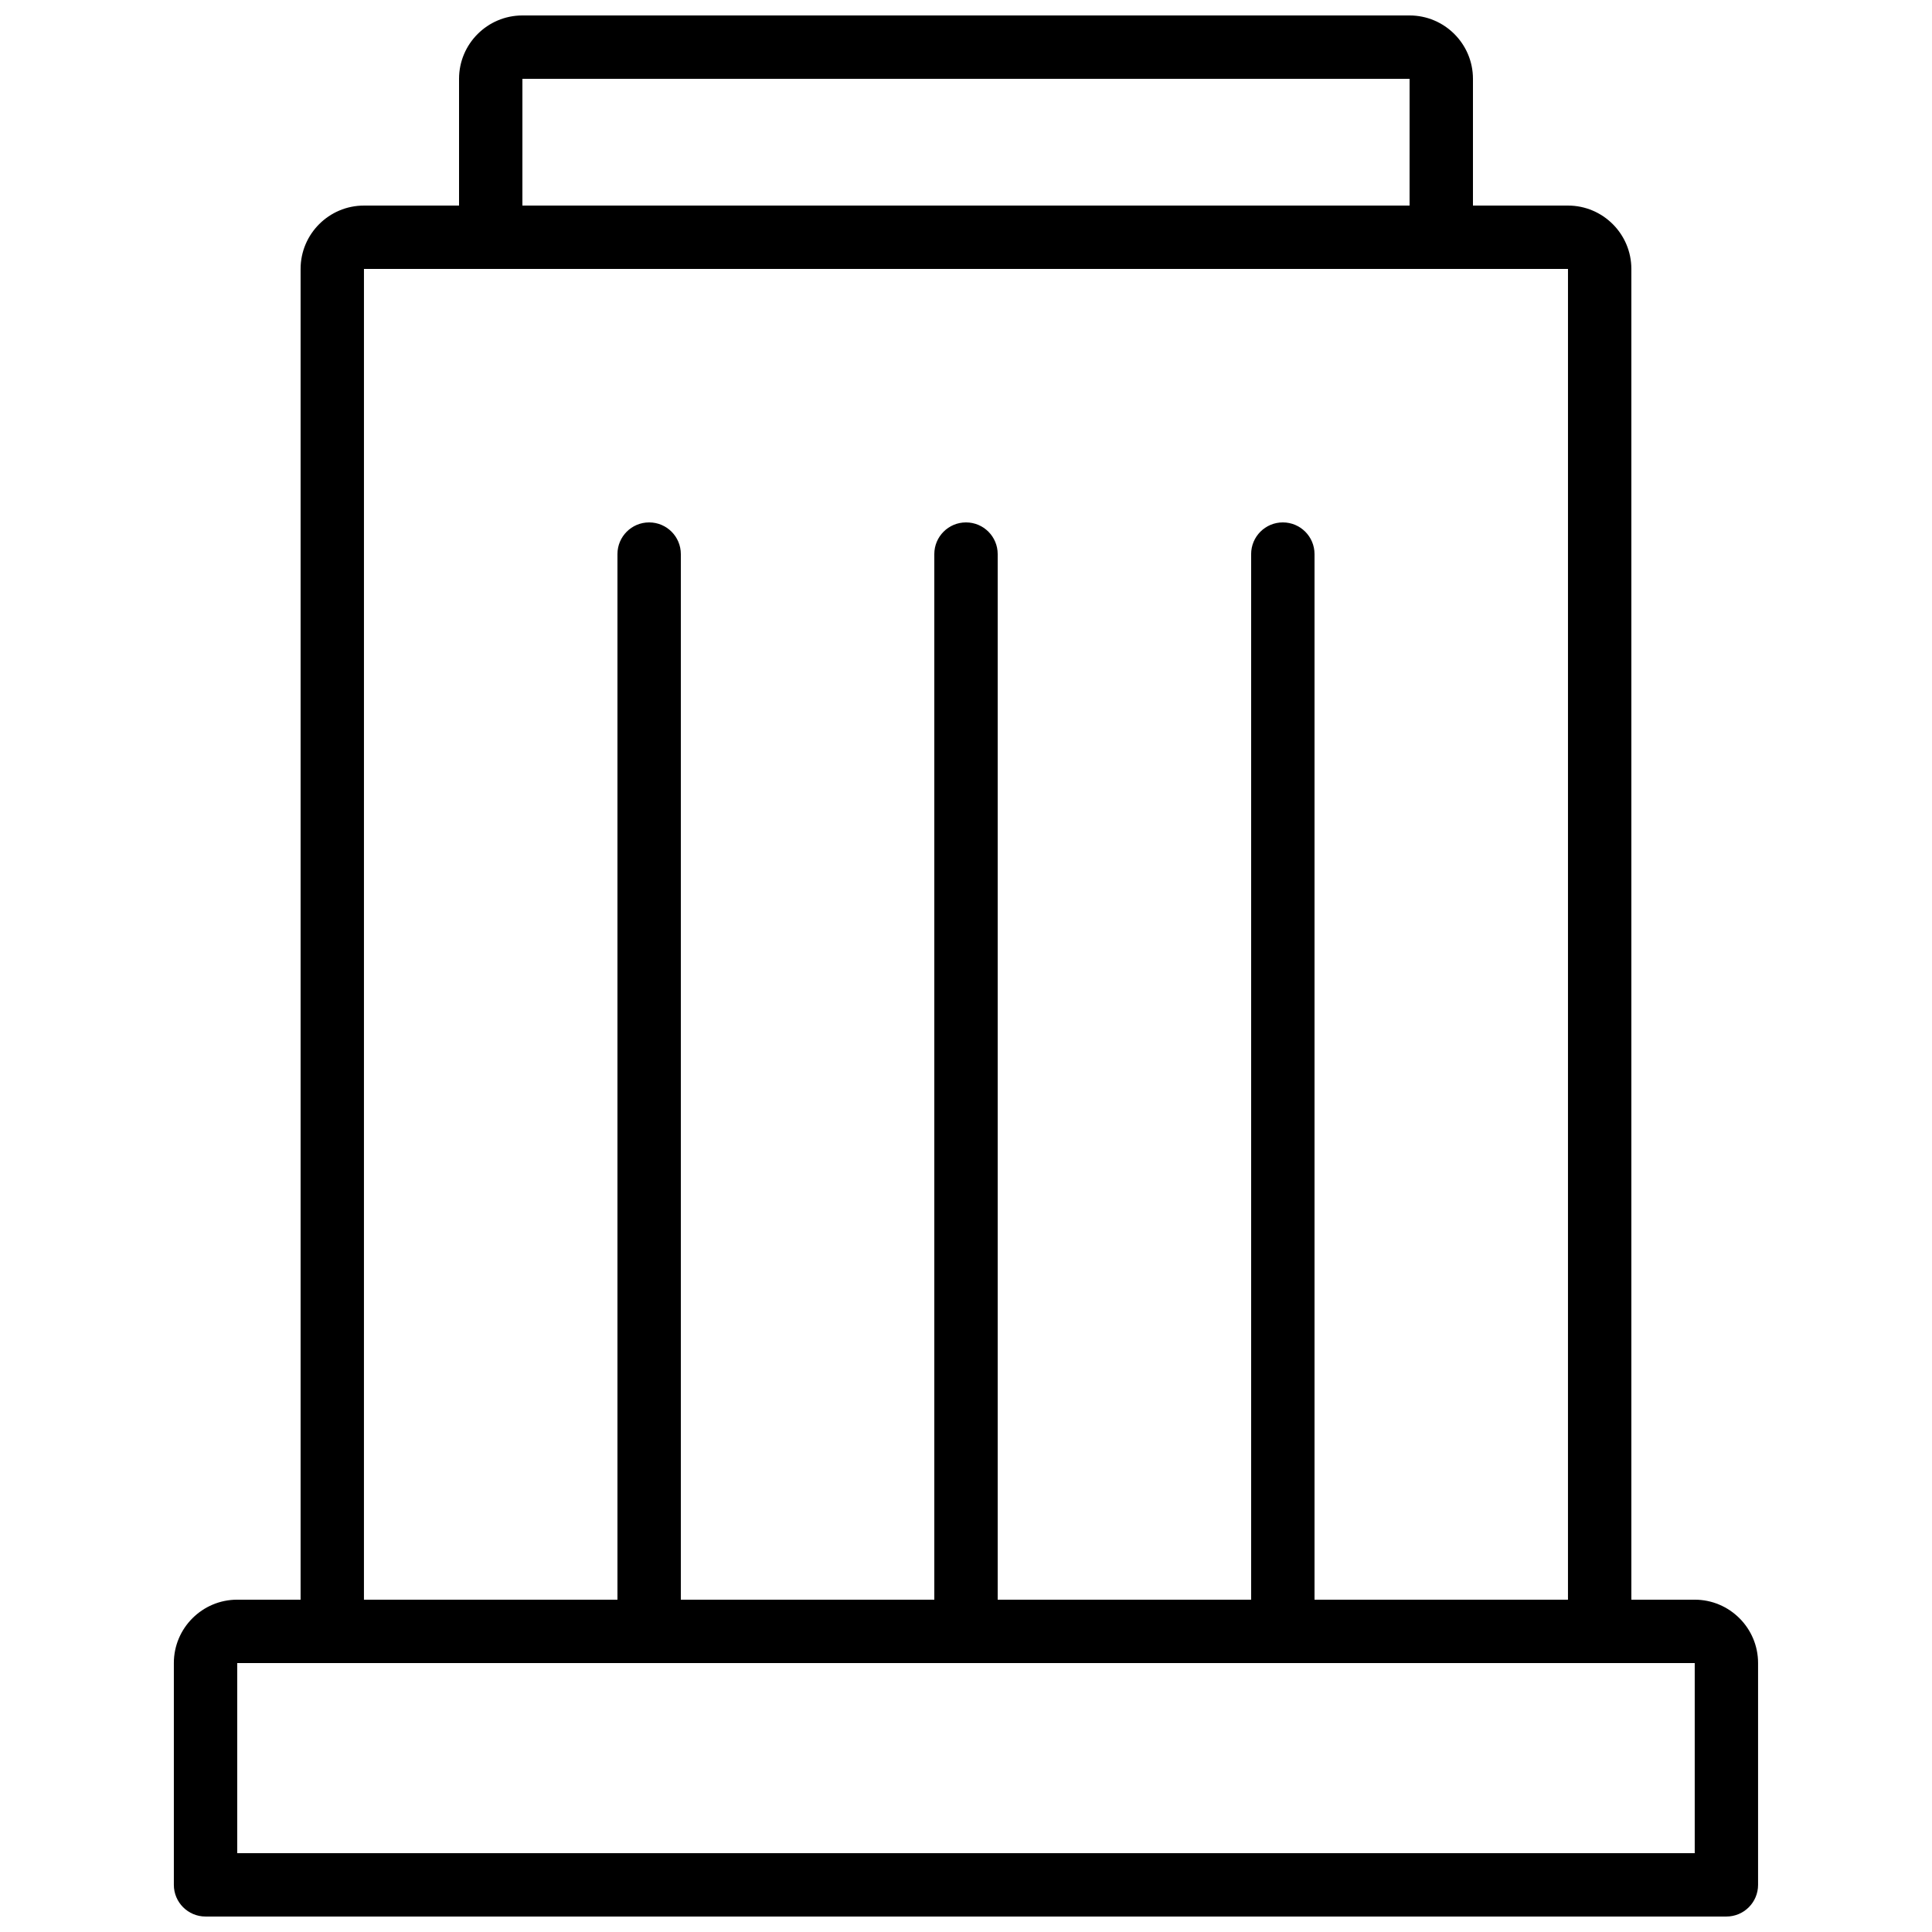
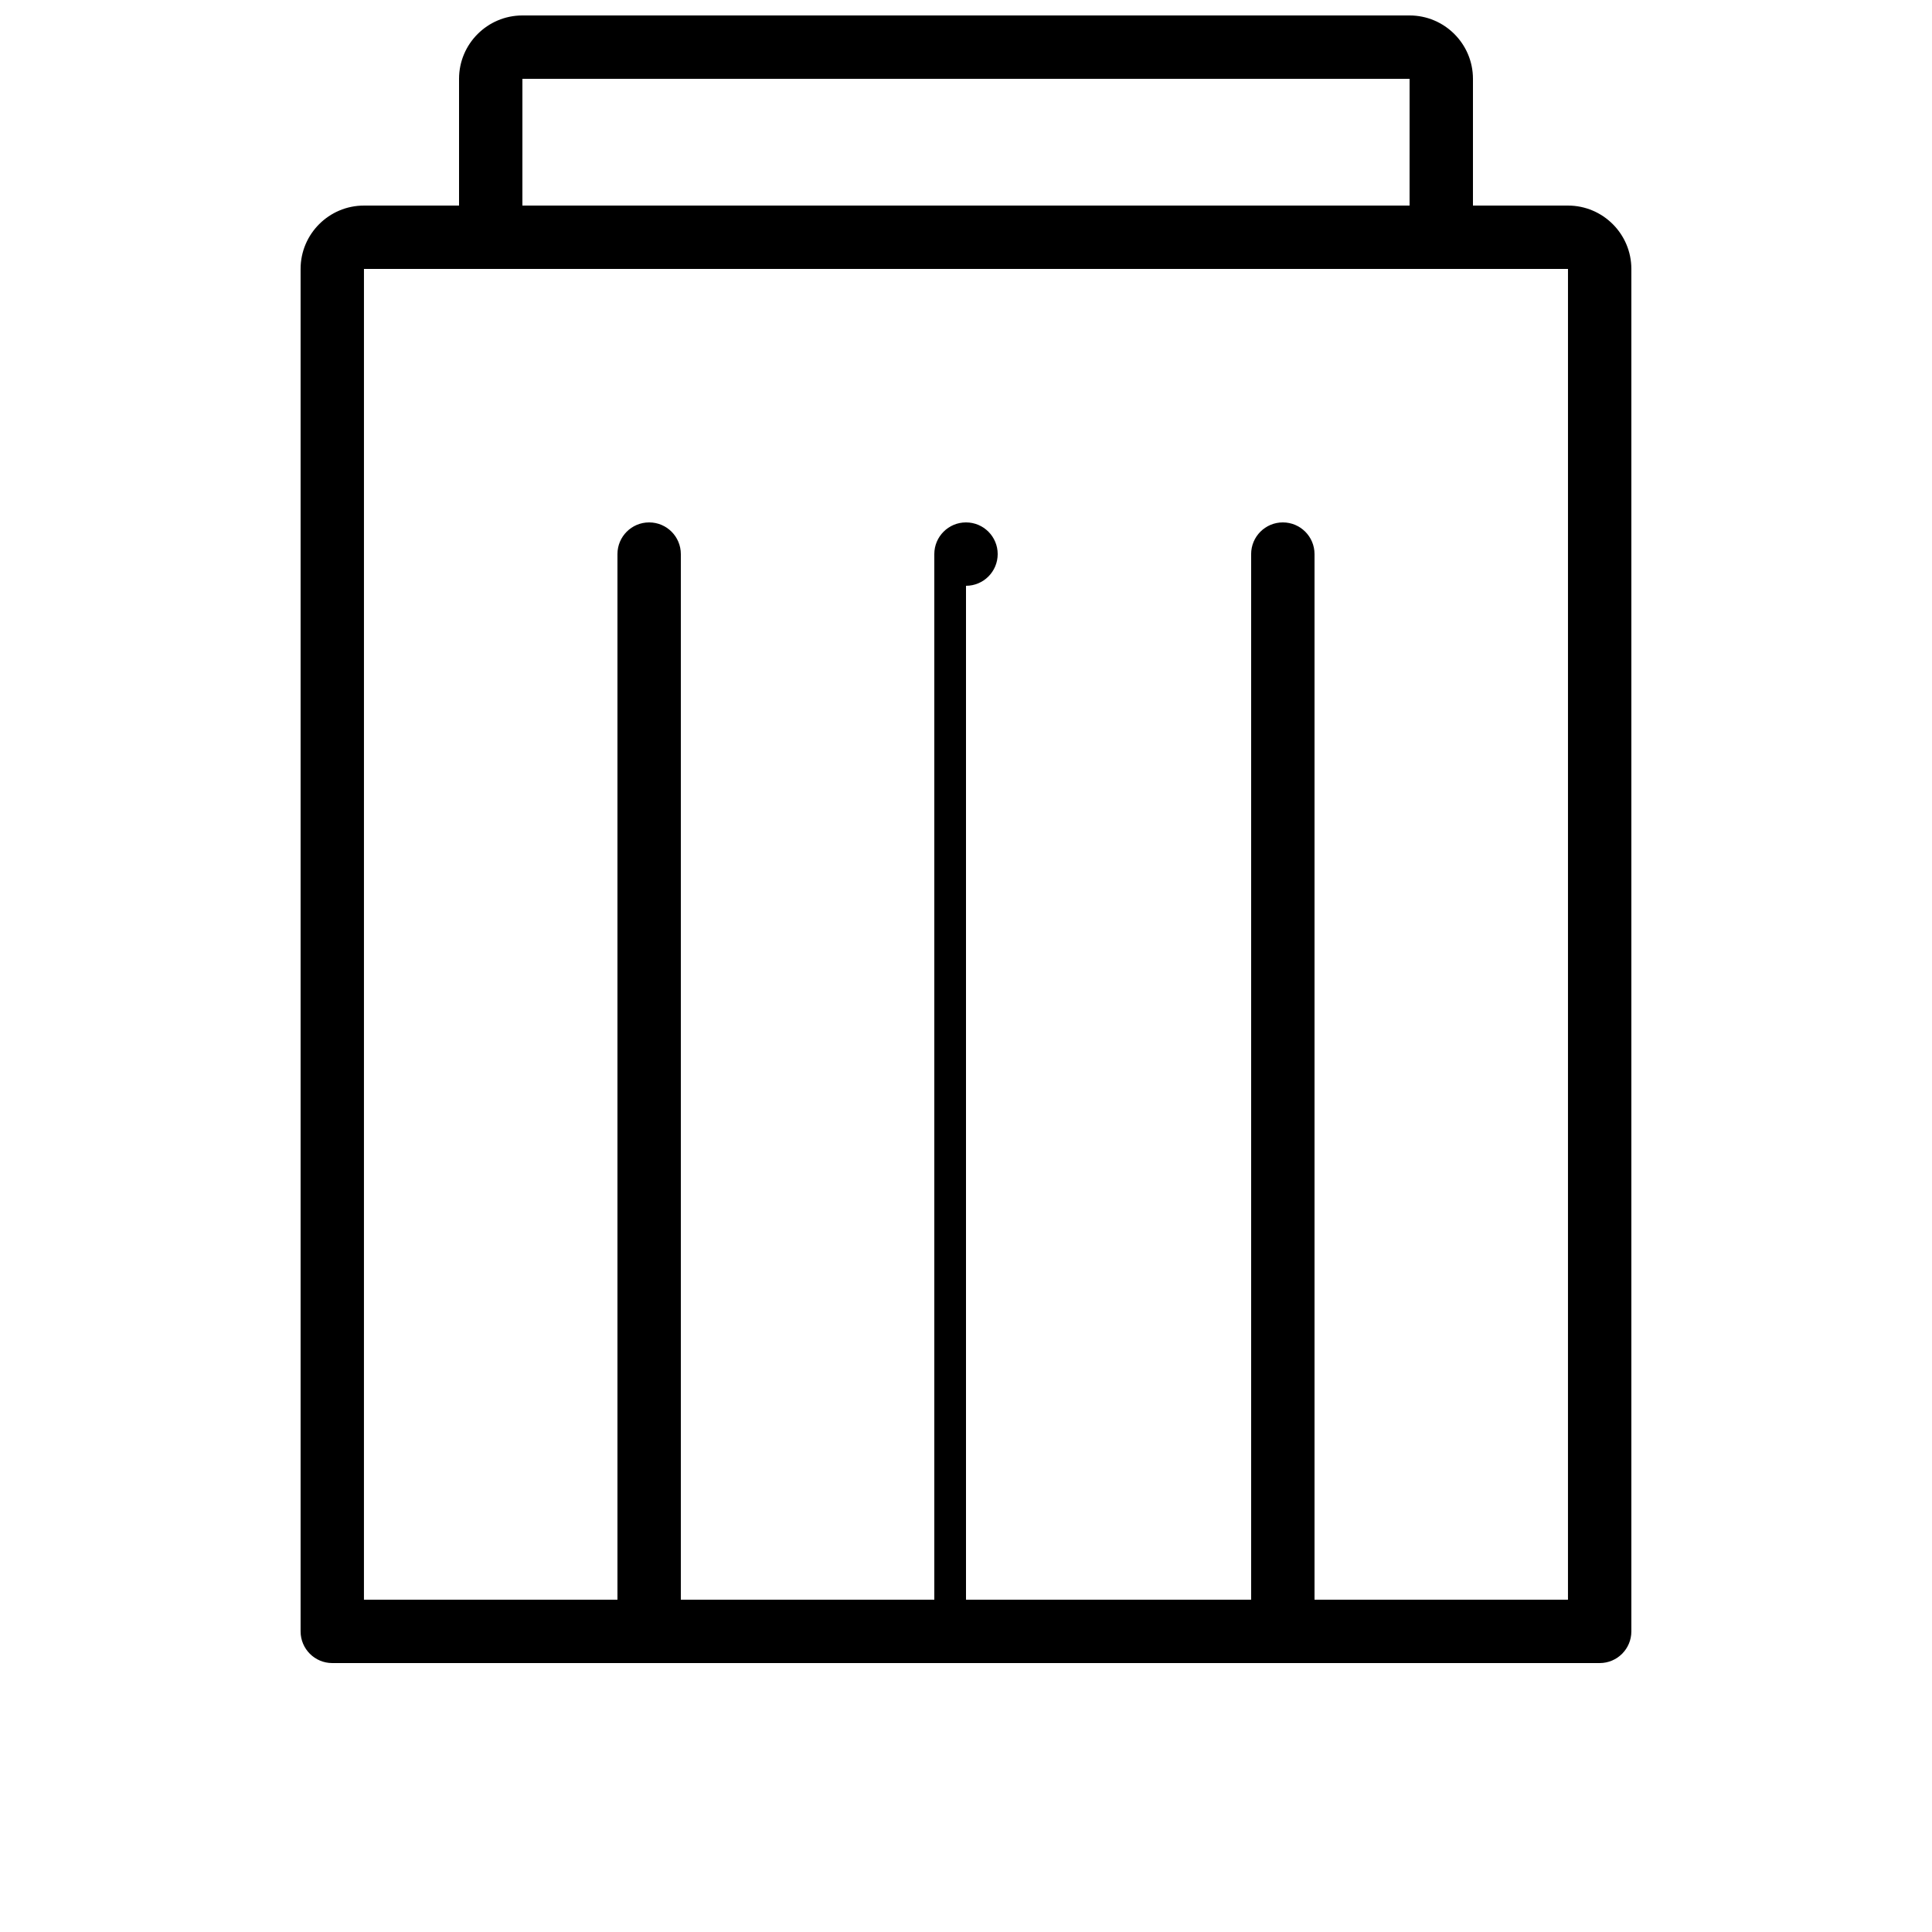
<svg xmlns="http://www.w3.org/2000/svg" width="800px" height="800px" version="1.1" viewBox="144 144 512 512">
  <defs>
    <clipPath id="b">
-       <path d="m190 567h420v84.902h-420z" />
-     </clipPath>
+       </clipPath>
    <clipPath id="a">
      <path d="m265 148.09h270v67.906h-270z" />
    </clipPath>
  </defs>
  <g clip-path="url(#b)">
    <path d="m601.52 651.9h-403.05c-4.641 0-8.398-3.758-8.398-8.398v-58.777c0-9.262 7.535-16.793 16.793-16.793h386.25c9.258 0 16.793 7.531 16.793 16.793v58.777c0 4.641-3.754 8.398-8.395 8.398zm-394.65-16.793h386.25v-50.383l-386.25 0.004z" />
  </g>
  <path d="m567.93 584.73h-335.87c-4.641 0-8.398-3.758-8.398-8.398v-361.06c0-9.262 7.535-16.793 16.793-16.793h319.08c9.258 0 16.793 7.531 16.793 16.793v361.06c0.004 4.637-3.75 8.398-8.395 8.398zm-327.48-16.797h319.08l0.004-352.66h-319.08z" />
  <g clip-path="url(#a)">
    <path d="m525.95 215.27h-251.9c-4.641 0-8.398-3.758-8.398-8.398v-41.984c0-9.262 7.535-16.793 16.793-16.793h235.11c9.258 0 16.793 7.531 16.793 16.793v41.984c0.004 4.637-3.75 8.398-8.395 8.398zm-243.51-16.793h235.11l0.004-33.59h-235.11z" />
  </g>
-   <path d="m400 584.73c-4.641 0-8.398-3.758-8.398-8.398v-285.49c0-4.637 3.754-8.398 8.398-8.398 4.641 0 8.398 3.758 8.398 8.398v285.49c-0.004 4.637-3.758 8.398-8.398 8.398z" />
+   <path d="m400 584.73c-4.641 0-8.398-3.758-8.398-8.398v-285.49c0-4.637 3.754-8.398 8.398-8.398 4.641 0 8.398 3.758 8.398 8.398c-0.004 4.637-3.758 8.398-8.398 8.398z" />
  <path d="m483.96 584.73c-4.641 0-8.398-3.758-8.398-8.398l0.004-285.49c0-4.637 3.754-8.398 8.398-8.398 4.641 0 8.398 3.758 8.398 8.398v285.49c-0.004 4.637-3.758 8.398-8.402 8.398z" />
  <path d="m316.03 584.73c-4.641 0-8.398-3.758-8.398-8.398v-285.49c0-4.637 3.754-8.398 8.398-8.398 4.641 0 8.398 3.758 8.398 8.398v285.49c-0.004 4.637-3.758 8.398-8.398 8.398z" />
</svg>